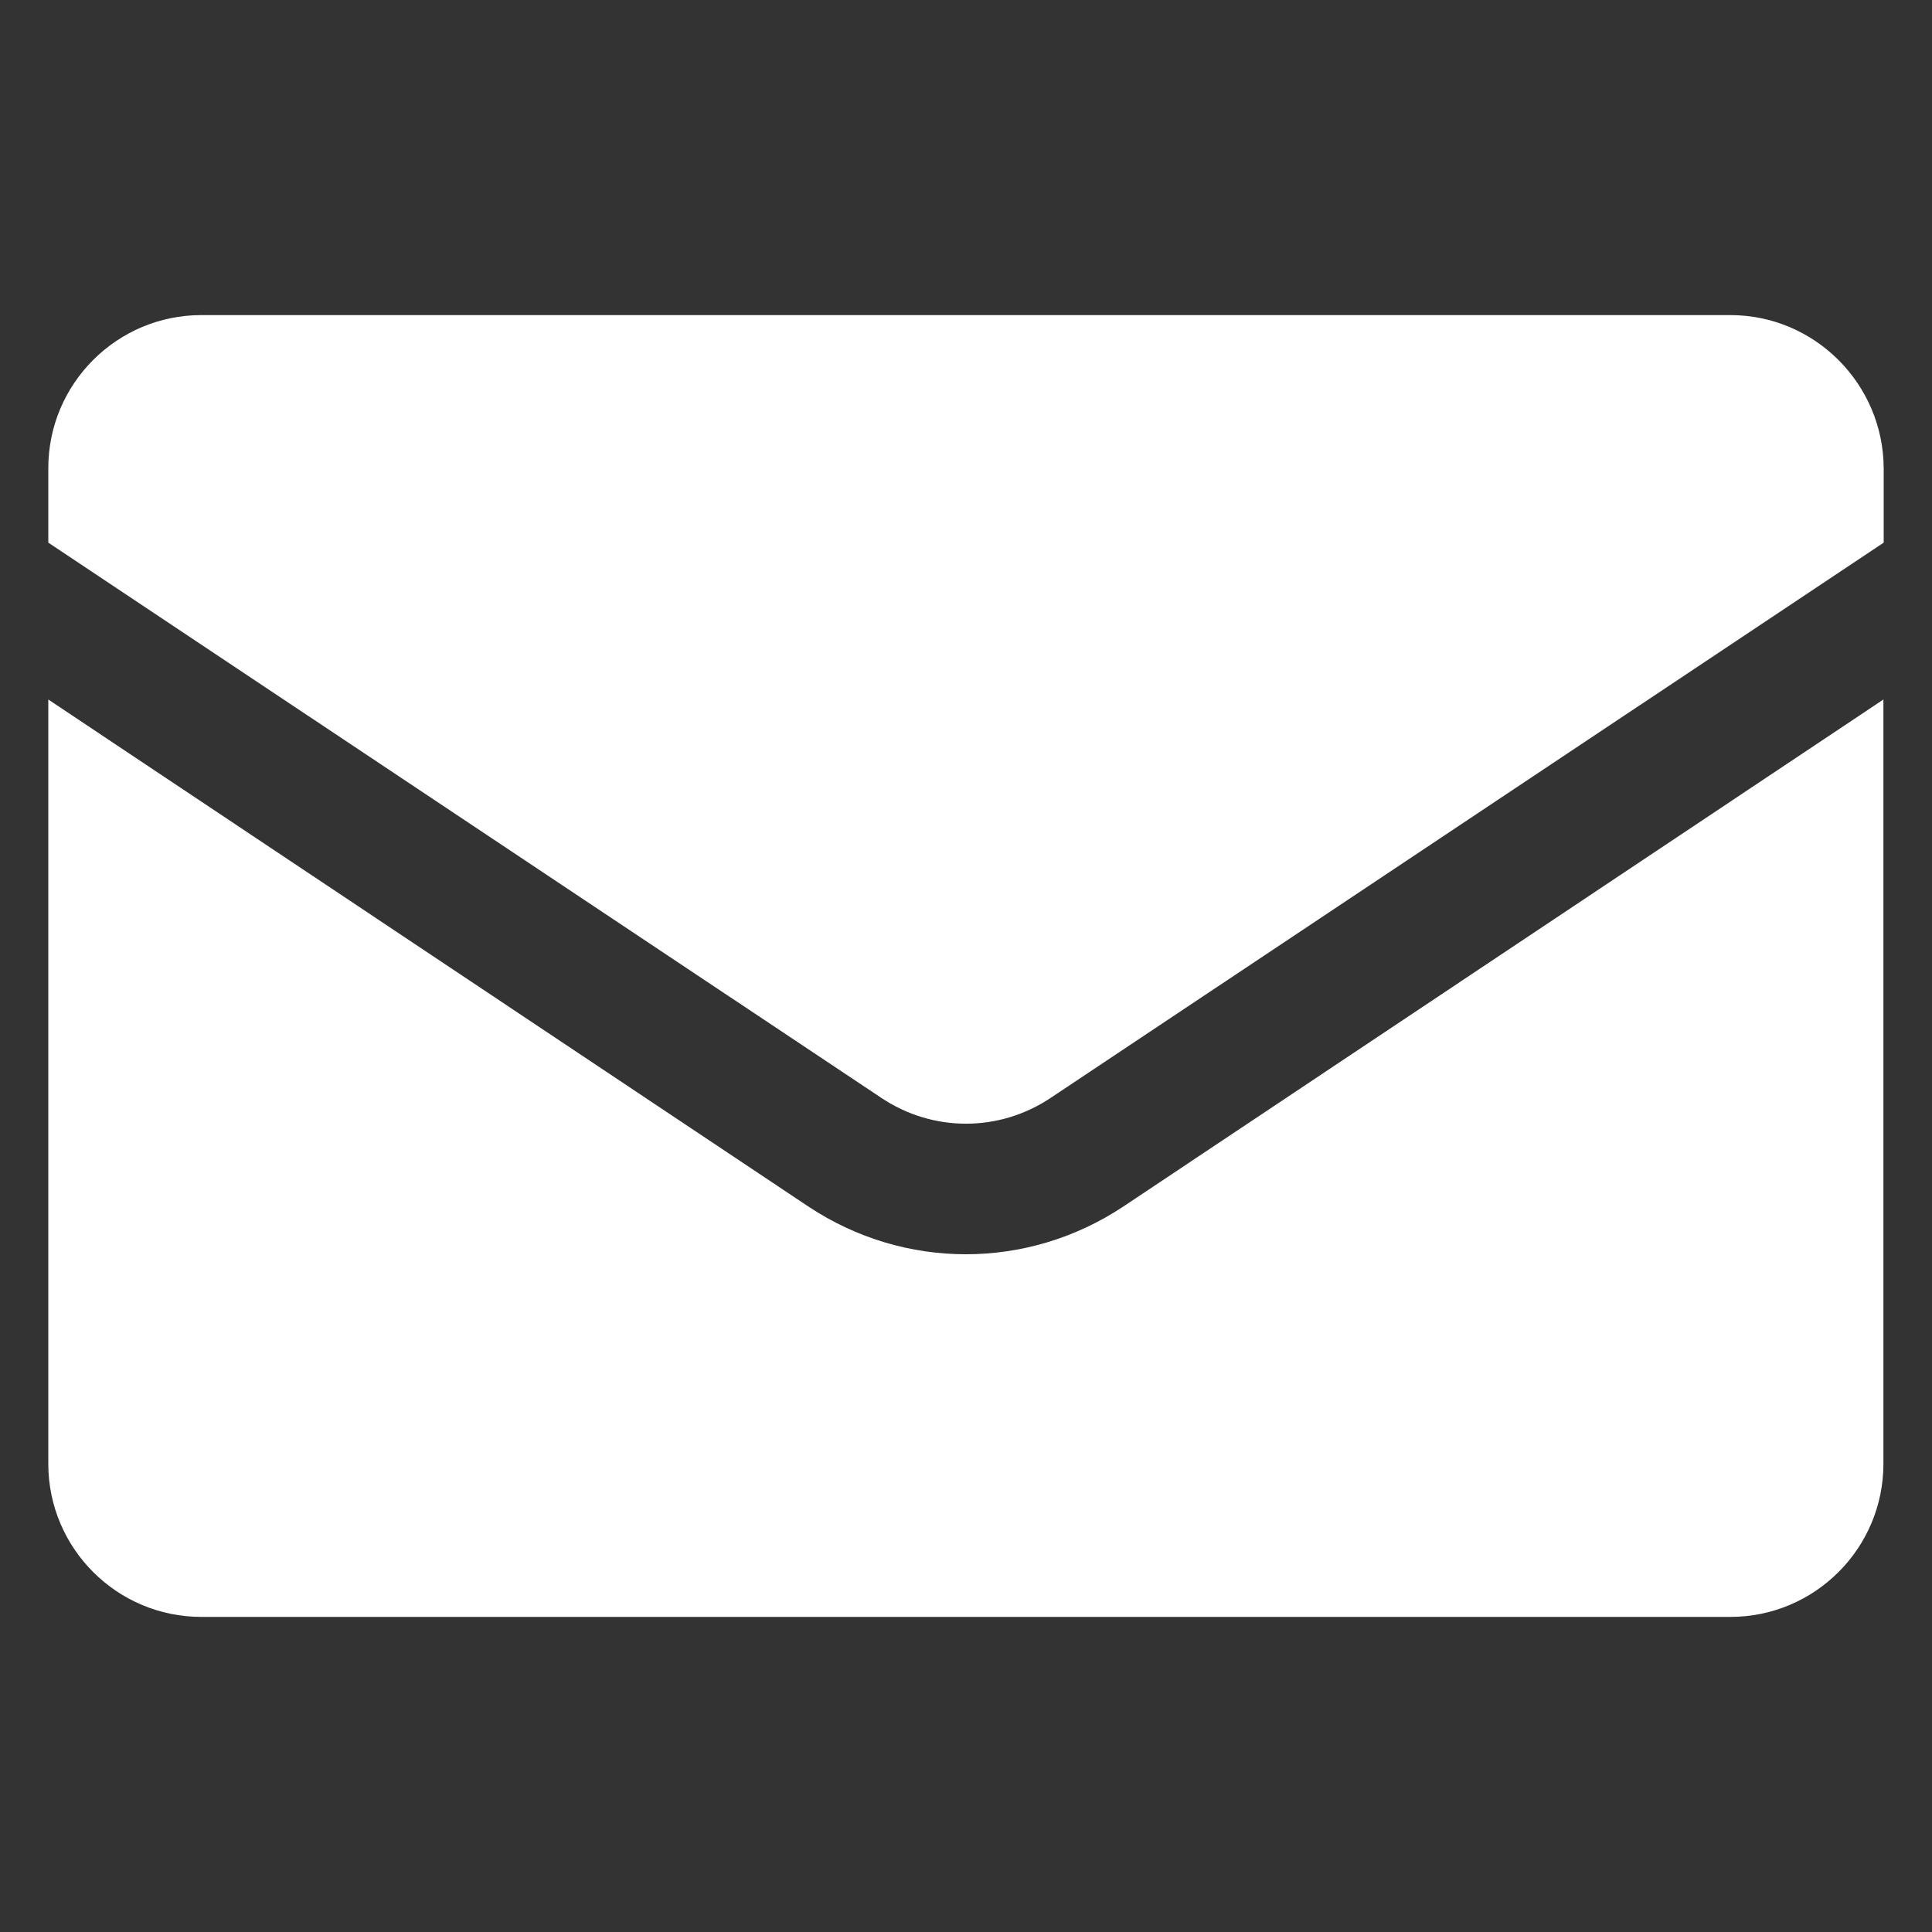
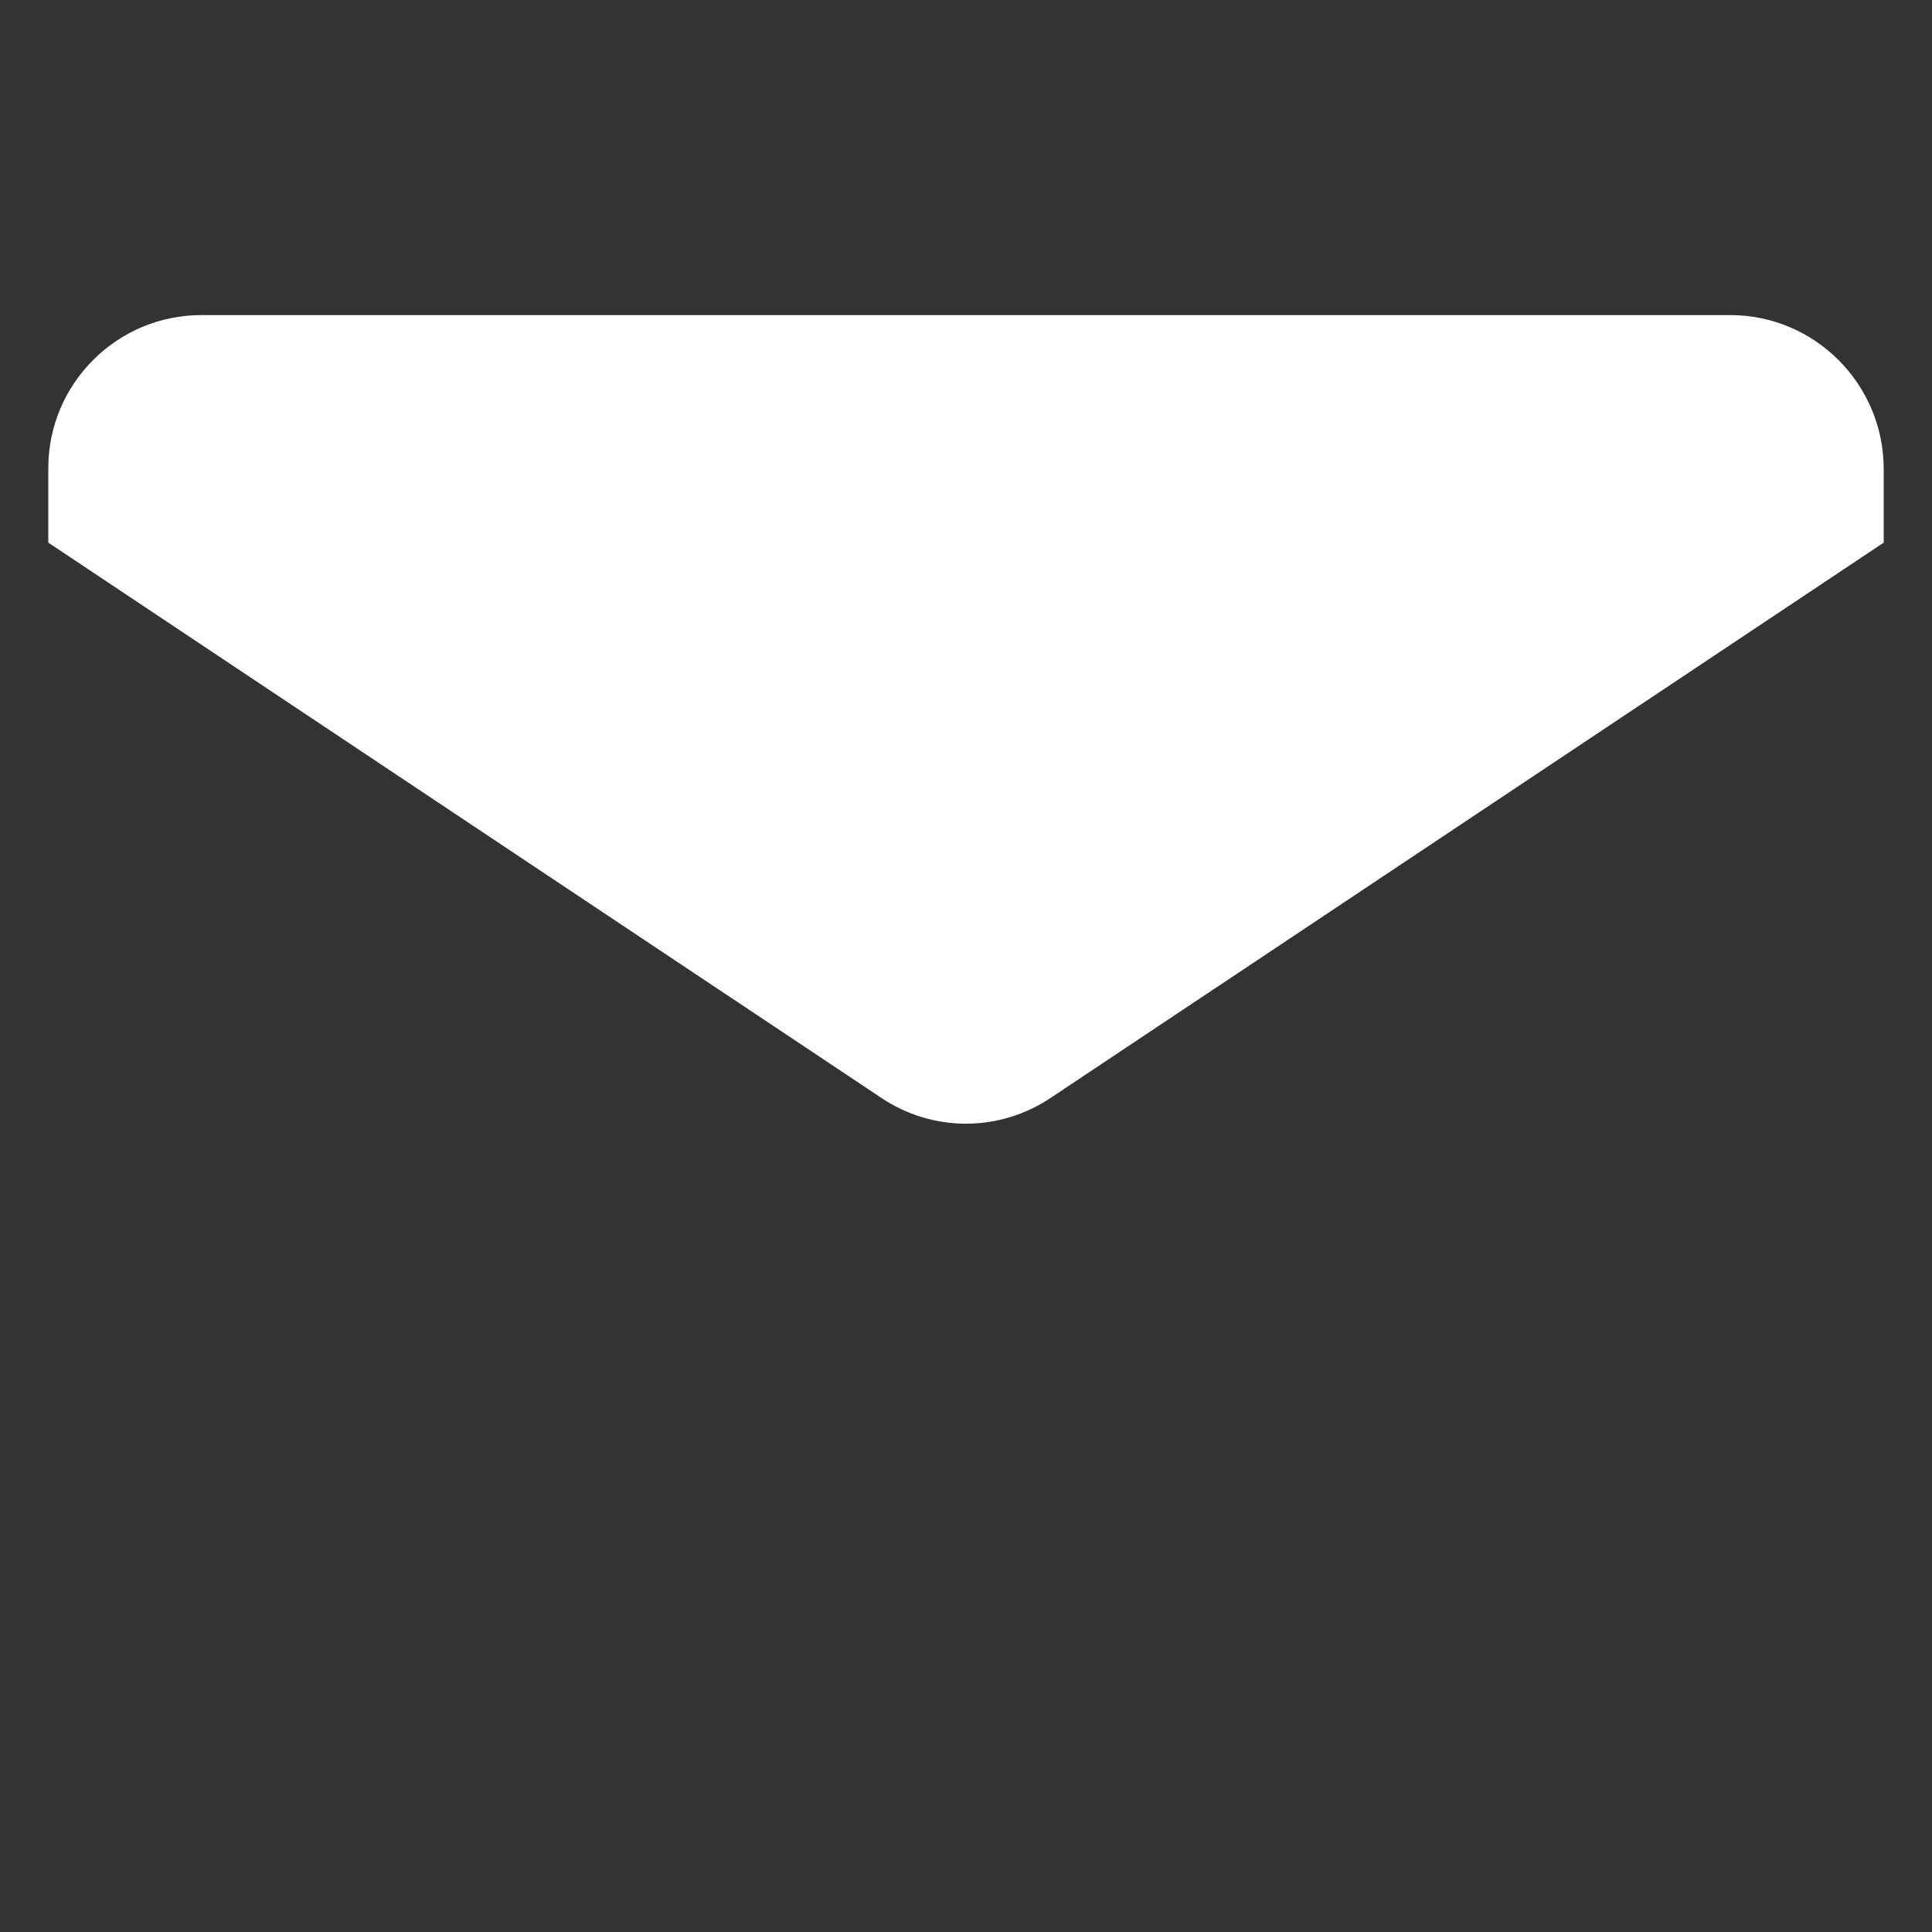
<svg xmlns="http://www.w3.org/2000/svg" id="Layer_1" viewBox="0 0 100 100" fill="#fff">
  <rect x="0" y="0" width="100" height="100" fill="#333333" stroke="none" />
  <g>
-     <path d="m10.423 83.691h79.139c4.371 0 7.923-3.552 7.923-7.923v-39.561l-39.342 26.243c-4.963 3.294-11.338 3.294-16.301 0l-39.342-26.243v39.561c0 4.371 3.552 7.923 7.923 7.923z" />
    <path d="m89.562 16.309h-79.139c-4.371 0-7.923 3.552-7.923 7.923v3.855l43.106 28.732c2.671 1.791 6.117 1.791 8.788 0l43.106-28.732v-3.84c-.015-4.371-3.567-7.938-7.938-7.938z" />
  </g>
</svg>